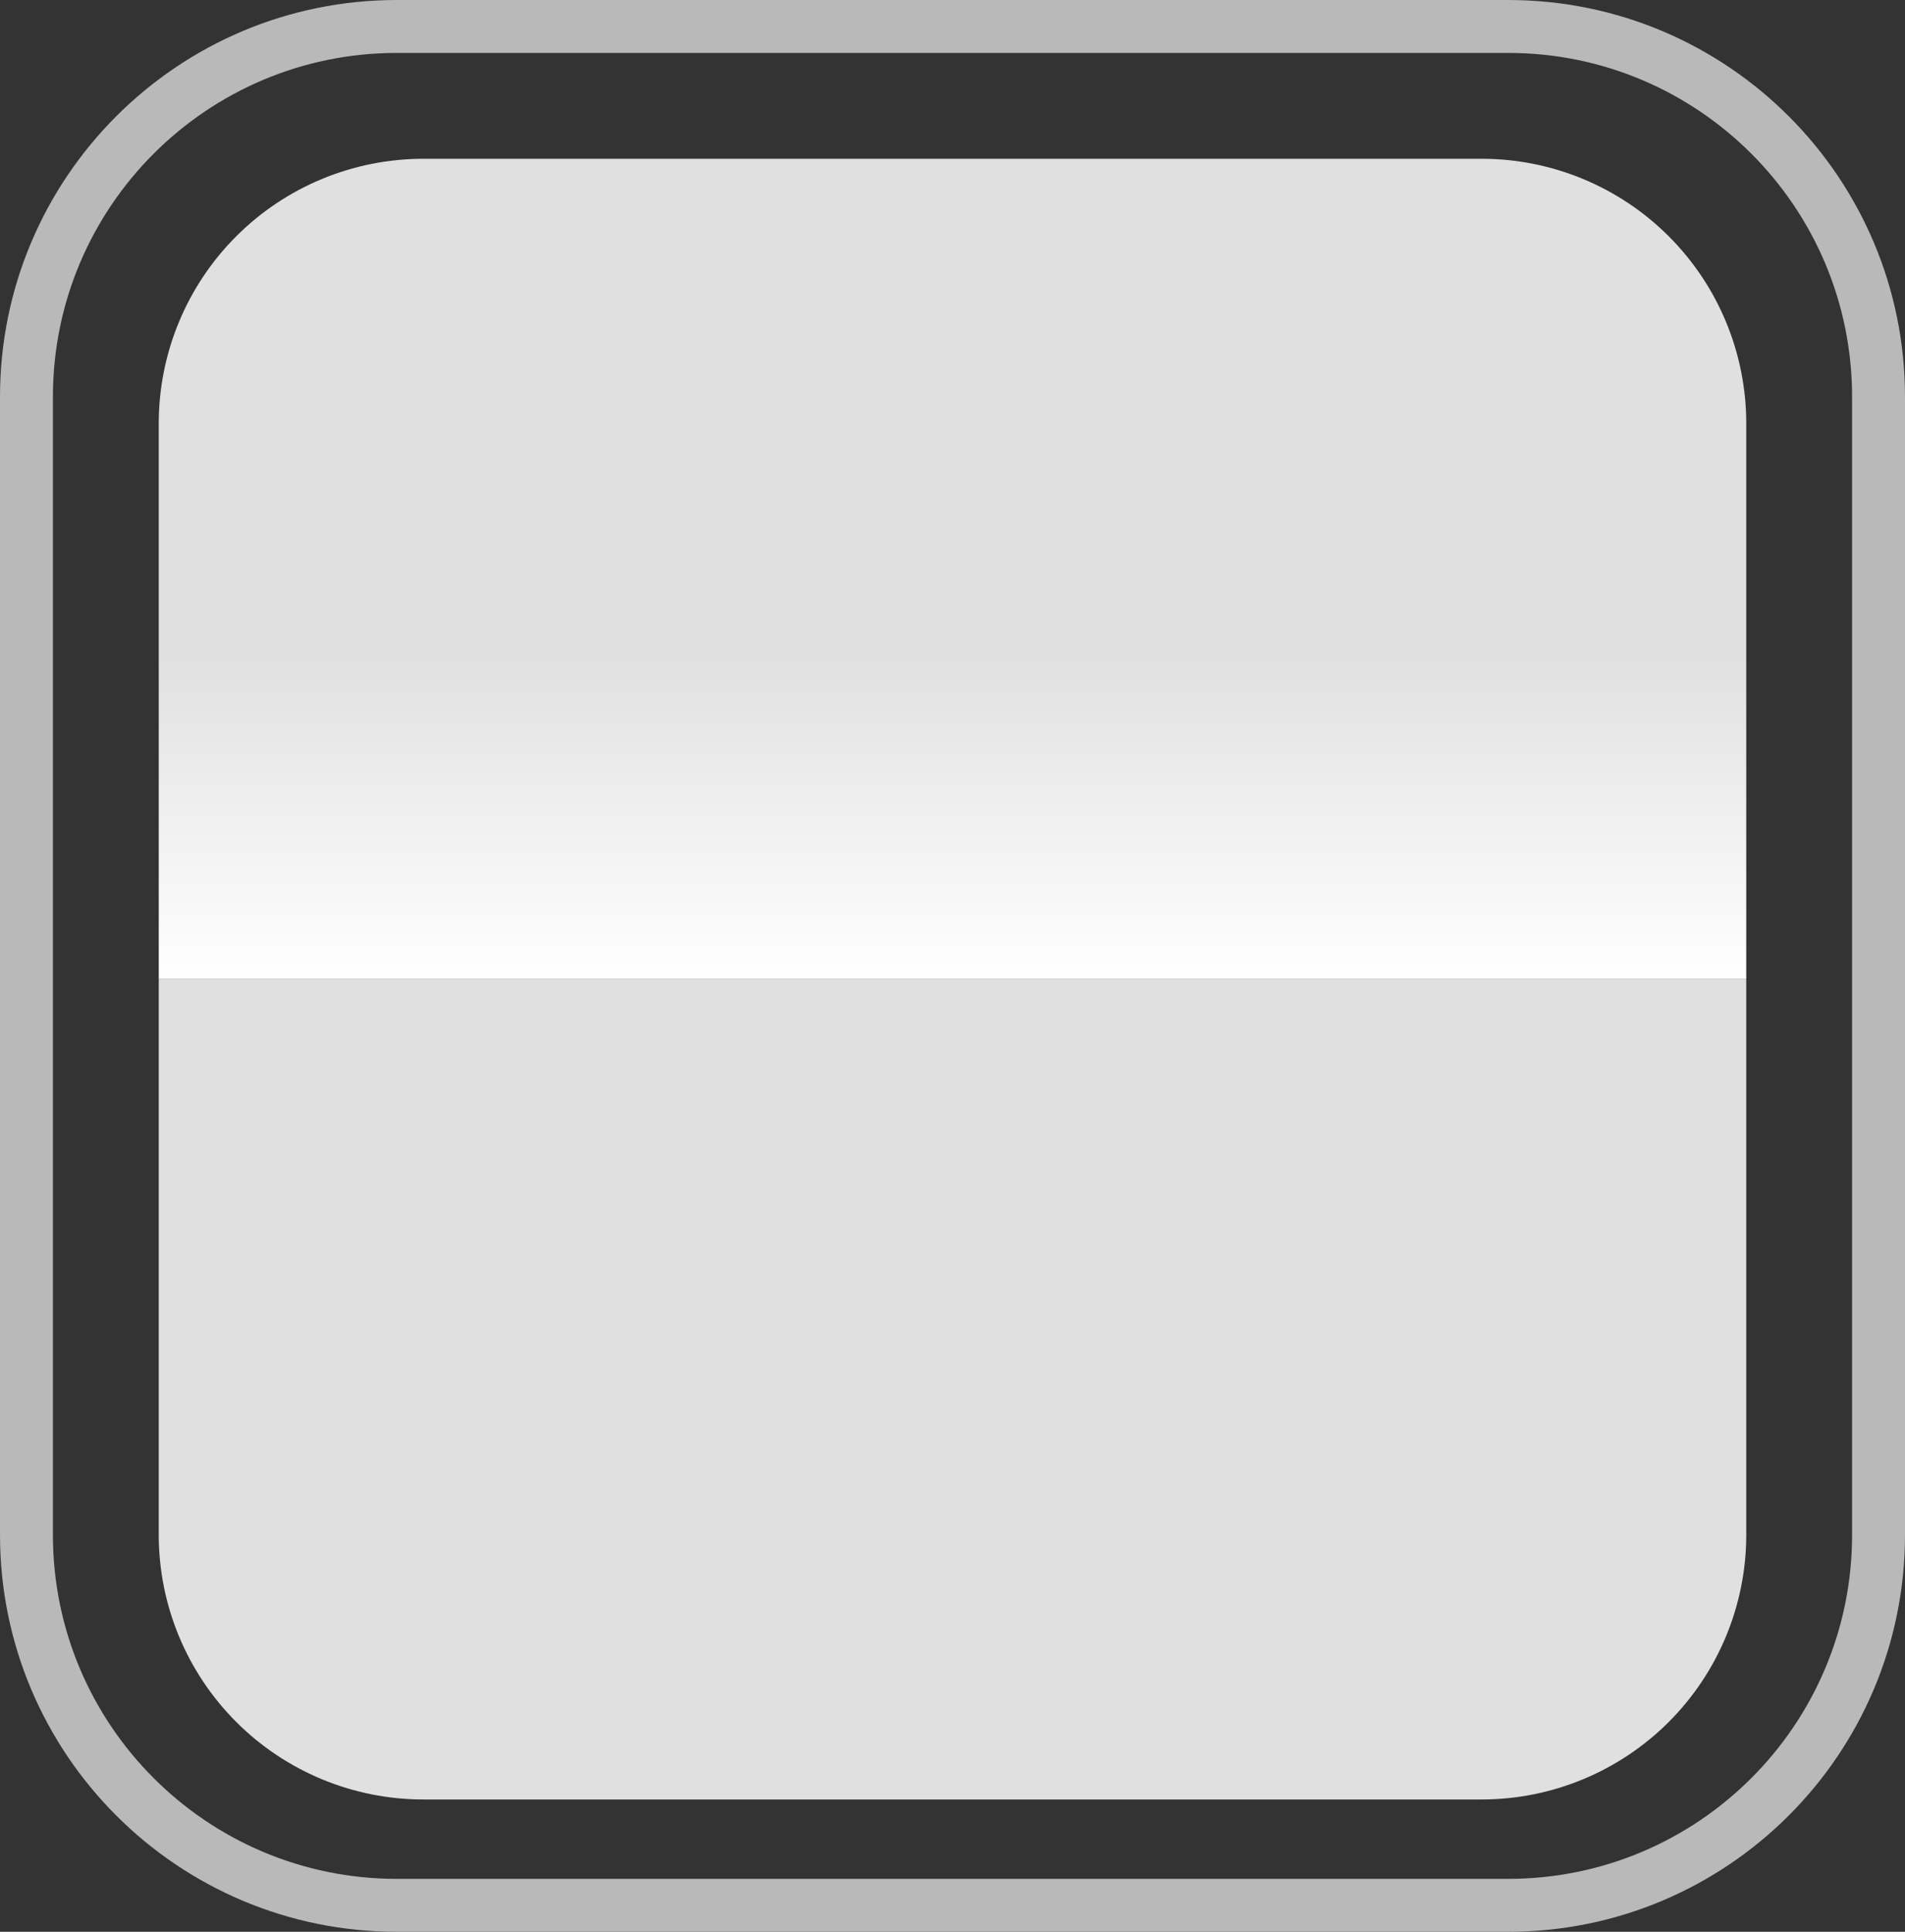
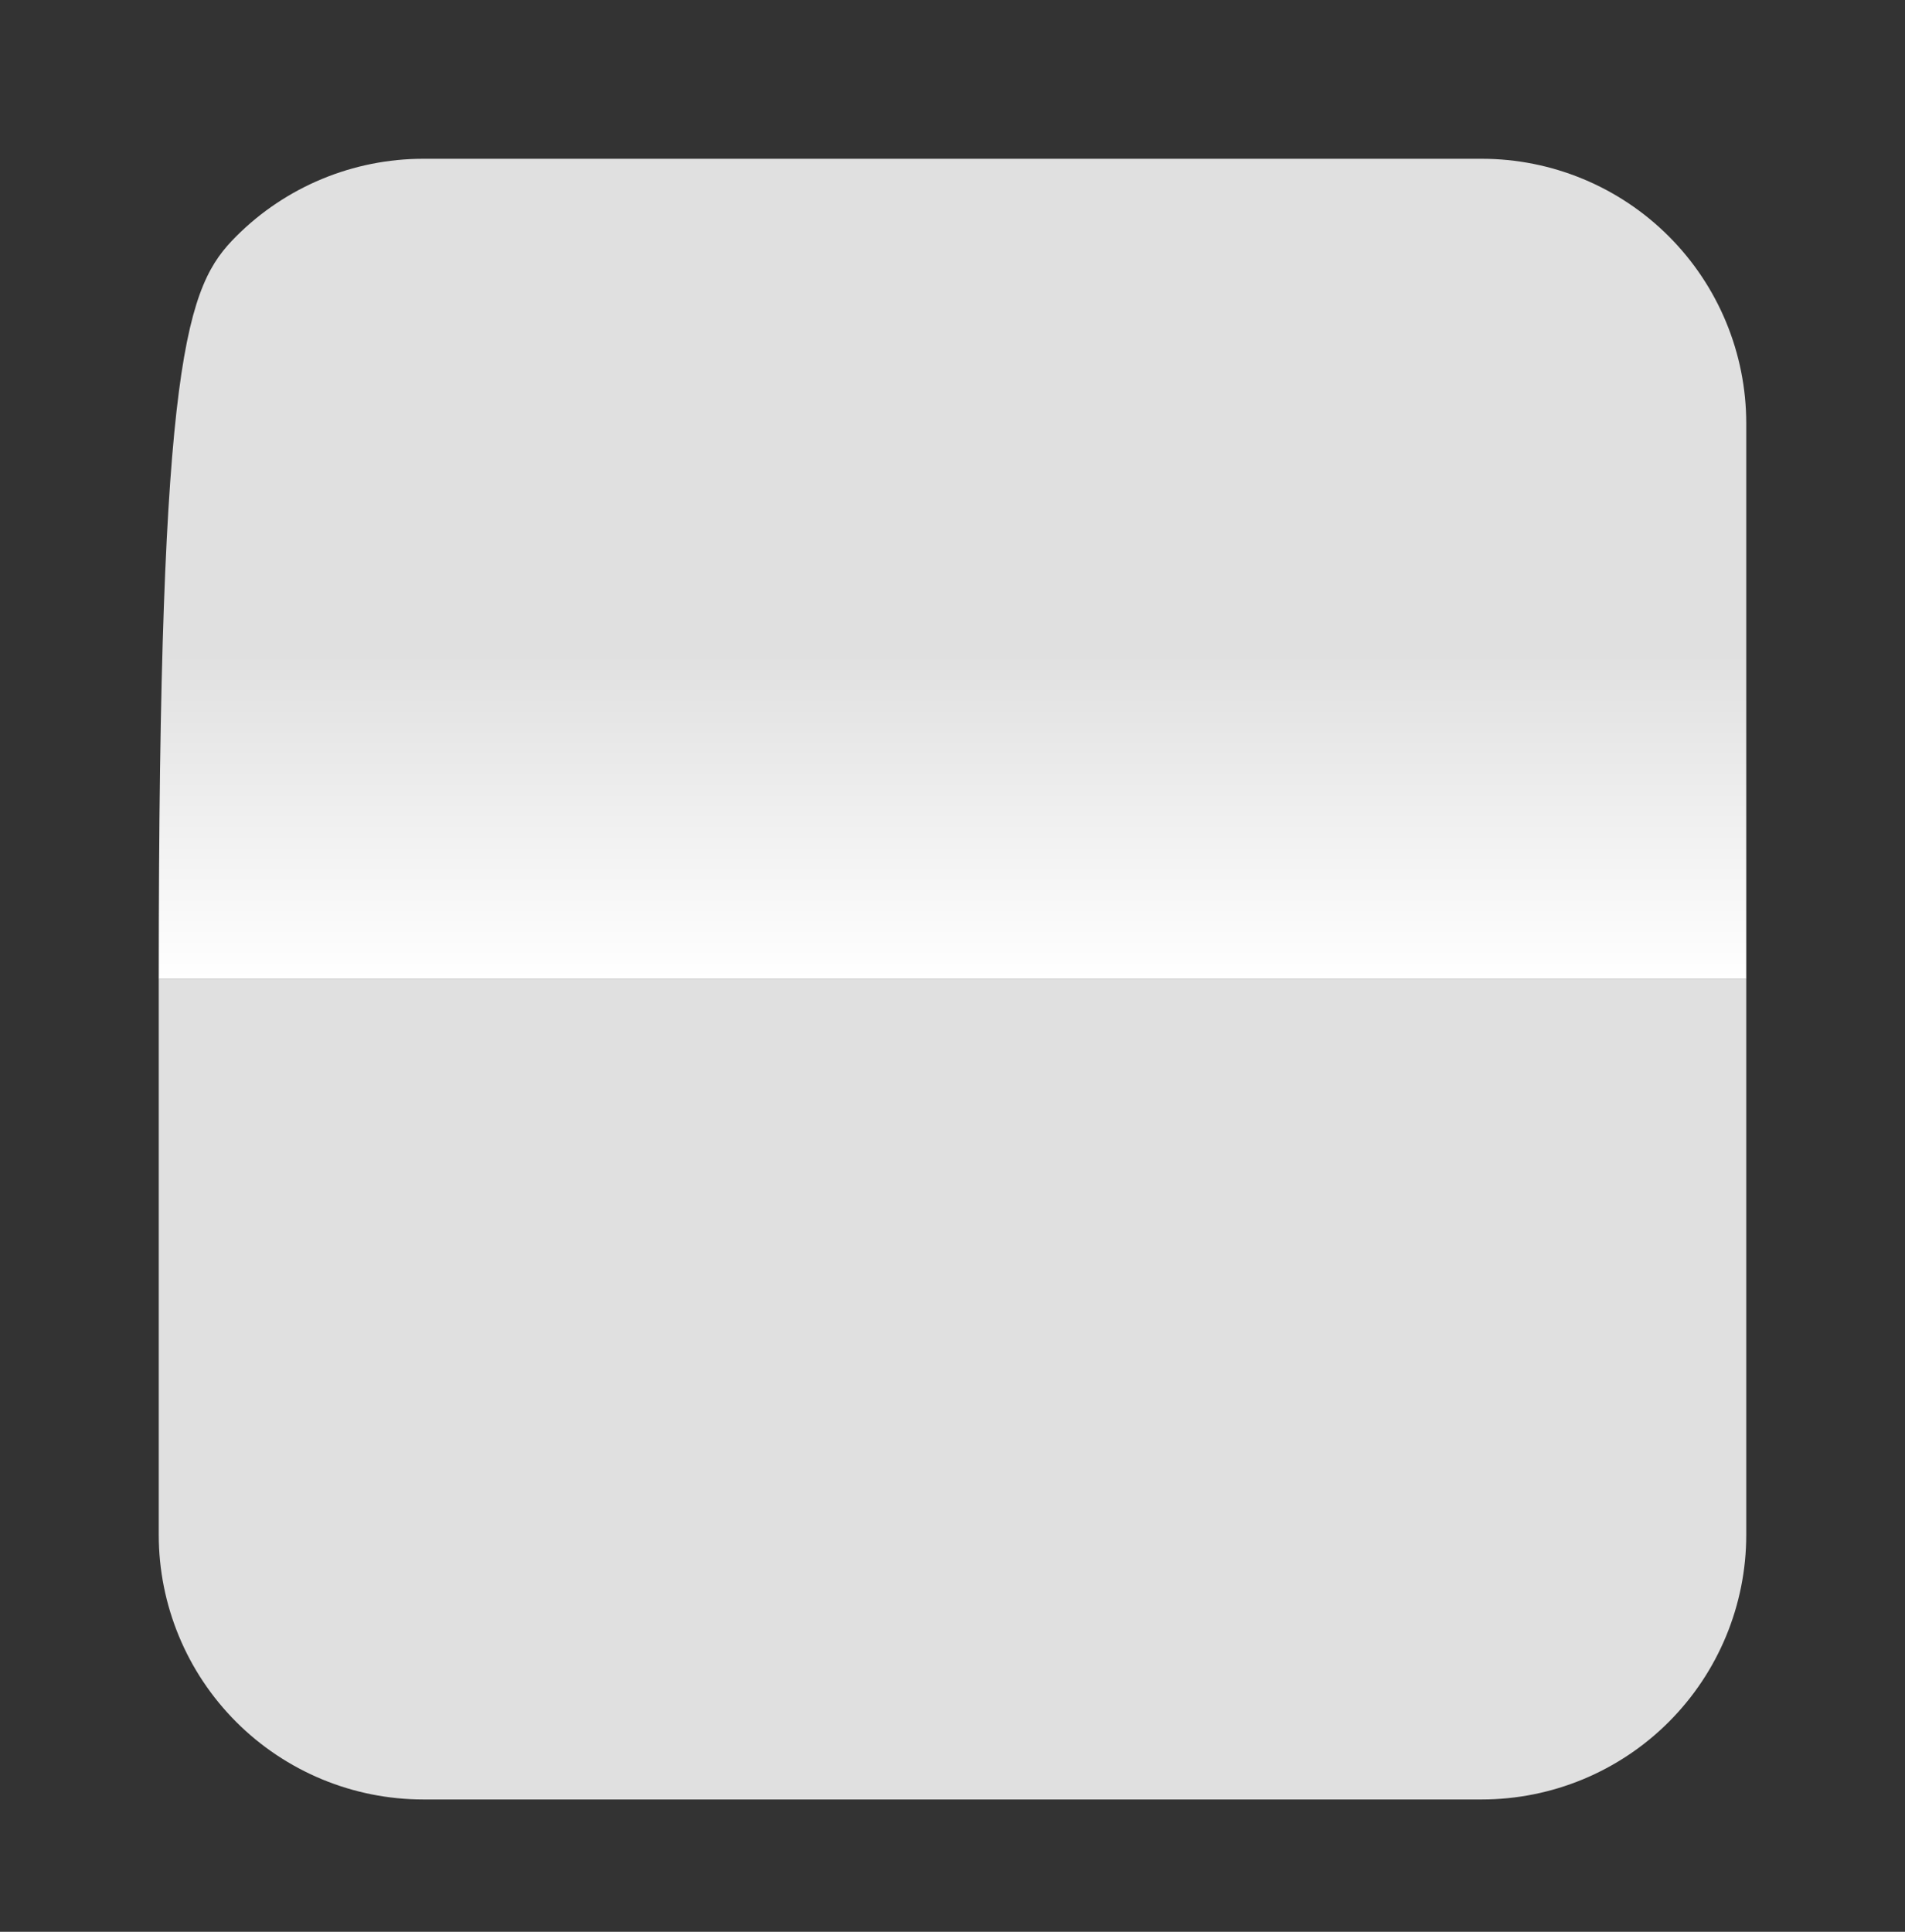
<svg xmlns="http://www.w3.org/2000/svg" width="72" height="73" viewBox="0 0 72 73" fill="none">
  <rect x="0" y="0" width="72" height="73" fill="#333333" stroke="none" />
-   <path d="M57 1H15C7.268 1 1 7.268 1 15V58C1 65.732 7.268 72 15 72H57C64.732 72 71 65.732 71 58V15C71 7.268 64.732 1 57 1Z" stroke="#B9B9B9" stroke-width="2" />
-   <path d="M16 6H56C58.652 6 61.196 7.054 63.071 8.929C64.946 10.804 66 13.348 66 16V37H6V16C6 13.348 7.054 10.804 8.929 8.929C10.804 7.054 13.348 6 16 6Z" fill="url(#paint0_linear_407_46)" />
+   <path d="M16 6H56C58.652 6 61.196 7.054 63.071 8.929C64.946 10.804 66 13.348 66 16V37H6C6 13.348 7.054 10.804 8.929 8.929C10.804 7.054 13.348 6 16 6Z" fill="url(#paint0_linear_407_46)" />
  <path d="M6 37H66V58C66 60.652 64.946 63.196 63.071 65.071C61.196 66.946 58.652 68 56 68H16C13.348 68 10.804 66.946 8.929 65.071C7.054 63.196 6 60.652 6 58V37Z" fill="#E0E0E0" />
  <defs>
    <linearGradient id="paint0_linear_407_46" x1="36" y1="37" x2="36" y2="7.457" gradientUnits="userSpaceOnUse">
      <stop stop-color="white" />
      <stop offset="0.416" stop-color="#E0E0E0" />
      <stop offset="1" stop-color="#E0E0E0" />
    </linearGradient>
  </defs>
</svg>